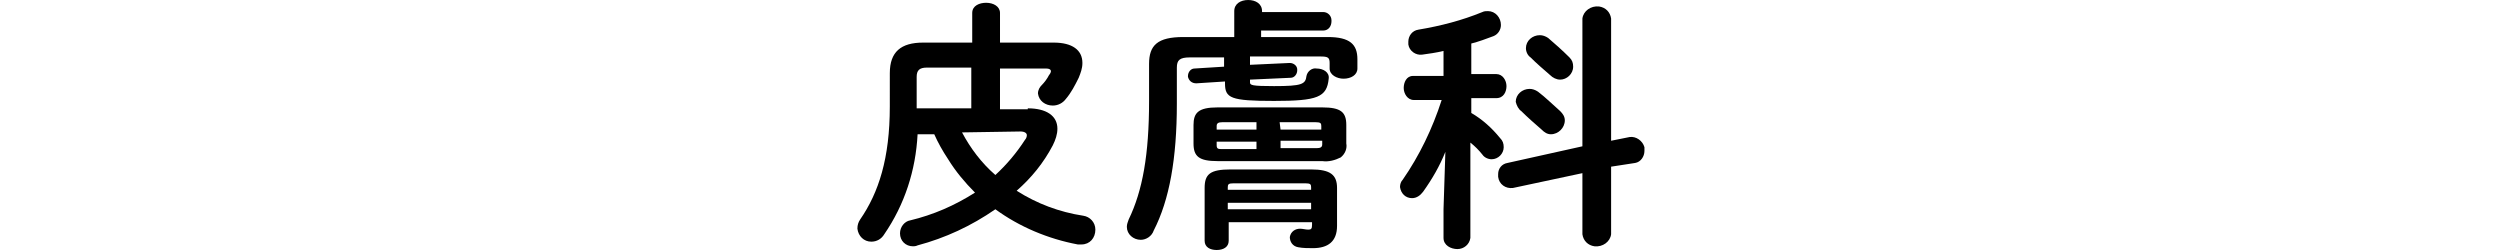
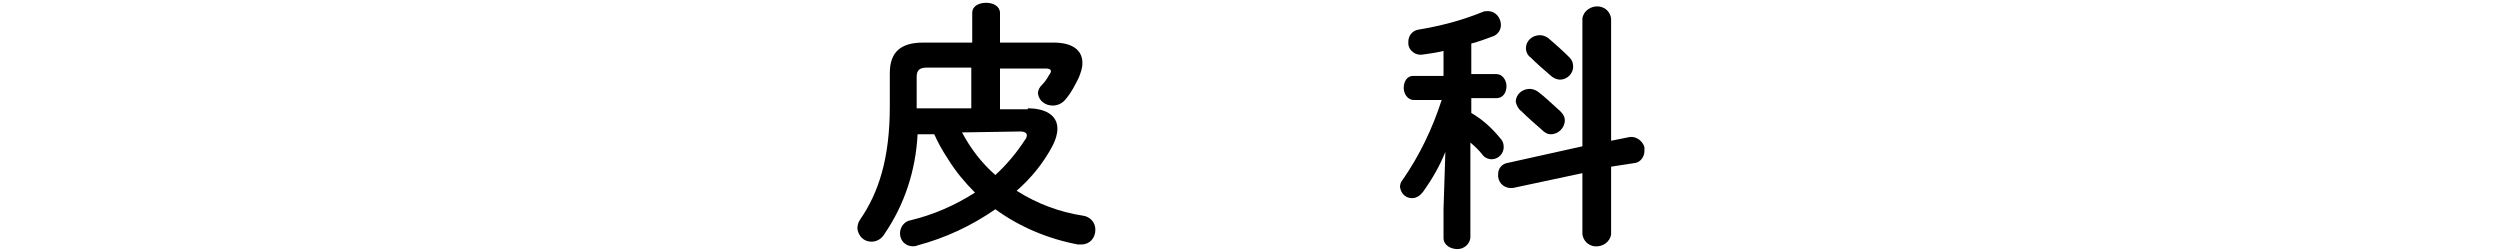
<svg xmlns="http://www.w3.org/2000/svg" version="1.1" id="レイヤー_1" x="0px" y="0px" viewBox="0 0 270 27" style="enable-background:new 0 0 270 27;" xml:space="preserve">
  <g id="レイヤー_2_00000125570812396521919110000002483957291840225974_">
    <g id="コンテンツ">
      <g>
        <path d="M111,11.7c2,0,3.2,0.8,3.2,2.2c0,0.6-0.2,1.2-0.5,1.8c-1,1.9-2.3,3.5-3.9,4.9c2.2,1.4,4.6,2.3,7.2,2.7     c0.7,0.1,1.3,0.7,1.3,1.5c0,0.9-0.6,1.6-1.5,1.6c-0.1,0-0.3,0-0.4,0c-3.2-0.6-6.3-1.9-8.9-3.8c-2.6,1.8-5.4,3.1-8.4,3.9     c-0.2,0.1-0.4,0.1-0.5,0.1c-0.8,0-1.4-0.6-1.4-1.4c0,0,0,0,0,0c0-0.7,0.5-1.3,1.1-1.4c2.5-0.6,4.8-1.6,7-3     c-1.1-1.1-2.1-2.3-2.9-3.6c-0.6-0.9-1.1-1.8-1.5-2.7h-1.8c-0.2,3.9-1.4,7.6-3.6,10.8c-0.3,0.5-0.8,0.8-1.4,0.8     c-0.8,0-1.4-0.6-1.5-1.4c0-0.4,0.1-0.7,0.3-1c2-2.9,3.2-6.6,3.2-12.2V7.9c0-2.3,1.2-3.3,3.6-3.3h5.3V1.4c0-0.8,0.8-1.1,1.5-1.1     c0.8,0,1.5,0.4,1.5,1.1v3.2h5.8c2,0,3.1,0.8,3.1,2.2c0,0.6-0.2,1.1-0.4,1.6c-0.4,0.8-0.8,1.6-1.4,2.3c-0.3,0.4-0.8,0.7-1.4,0.7     c-0.8,0-1.5-0.5-1.6-1.3c0-0.4,0.2-0.7,0.4-0.9c0.3-0.3,0.6-0.7,0.8-1.1c0.1-0.1,0.2-0.3,0.2-0.4c0-0.2-0.2-0.3-0.5-0.3h-5v4.4     H111z M104.9,7.3h-4.8c-0.8,0-1.1,0.3-1.1,1v3.4h5.9V7.3z M103.9,14.3c0.9,1.7,2.1,3.3,3.6,4.6c1.2-1.1,2.3-2.4,3.2-3.8     c0.1-0.1,0.2-0.3,0.2-0.5c0-0.2-0.2-0.4-0.7-0.4L103.9,14.3z" />
-         <path d="M135,7l4.3-0.2c0.4,0,0.8,0.3,0.8,0.7c0,0,0,0.1,0,0.1c0,0.4-0.3,0.8-0.7,0.8c0,0,0,0,0,0L135,8.6v0.3     c0,0.3,0.2,0.4,2.6,0.4c3,0,3.4-0.2,3.5-1.1c0.1-0.5,0.6-0.9,1.1-0.8c0,0,0,0,0,0c0.7,0,1.4,0.4,1.3,1.1c-0.2,2-1.2,2.4-5.9,2.4     c-4.7,0-5.3-0.3-5.3-1.9V8.8L129.2,9c-0.5,0-0.8-0.3-0.9-0.7c0,0,0-0.1,0-0.1c0-0.4,0.3-0.8,0.7-0.8c0,0,0,0,0,0l3.2-0.2v-1h-3.7     c-1.1,0-1.4,0.3-1.4,1.1v3.9c0,5.9-0.8,10.4-2.5,13.7c-0.2,0.6-0.8,1-1.4,1c-0.8,0-1.5-0.6-1.5-1.4c0-0.3,0.1-0.5,0.2-0.8     c1.5-3.1,2.2-7,2.2-12.8v-4c0-2,0.9-2.9,3.7-2.9h5.5V1.2c0-0.8,0.7-1.2,1.5-1.2s1.5,0.4,1.5,1.2v0.1h6.6c0.5,0,0.9,0.4,0.9,0.9     c0,0,0,0.1,0,0.1c0,0.5-0.3,1-0.9,1c0,0,0,0-0.1,0h-6.6V4h7.2c2.4,0,3.2,0.8,3.2,2.4v1c0,0.7-0.7,1.1-1.5,1.1     c-0.7,0-1.5-0.4-1.5-1.1V6.8c0-0.6-0.2-0.7-1-0.7H135L135,7z M131.5,17.4c-2,0-2.6-0.5-2.6-1.9v-2c0-1.3,0.5-1.9,2.6-1.9h11.3     c2,0,2.6,0.5,2.6,1.9v2c0.1,0.5-0.1,1.1-0.6,1.5c-0.6,0.3-1.3,0.5-2,0.4H131.5z M132.7,24v2c0,0.7-0.6,1-1.3,1s-1.3-0.3-1.3-1     v-5.7c0-1.5,0.6-2,2.8-2h8.7c2.1,0,2.8,0.6,2.8,2v4.1c0,1.7-1,2.4-2.6,2.4c-0.5,0-1.1,0-1.6-0.1c-0.6-0.1-0.9-0.6-0.9-1.1     c0.1-0.6,0.6-0.9,1.1-0.9c0.3,0,0.6,0.1,0.9,0.1c0.3,0,0.4-0.1,0.4-0.5V24L132.7,24z M135.7,14v-0.8H132c-0.4,0-0.6,0.1-0.6,0.4     v0.4L135.7,14z M135.7,16.1v-0.8h-4.3v0.4c0,0.4,0.2,0.4,0.6,0.4H135.7z M141.6,20.2c0-0.3-0.1-0.4-0.6-0.4h-7.8     c-0.5,0-0.6,0.1-0.6,0.4v0.3h9L141.6,20.2z M141.6,21.9h-9v0.7h9V21.9z M138.3,14h4.4v-0.4c0-0.3-0.1-0.4-0.6-0.4h-3.9L138.3,14z      M138.3,15.2V16h3.9c0.4,0,0.6-0.1,0.6-0.4v-0.4L138.3,15.2z" />
        <path d="M156.1,16.4c-0.6,1.5-1.4,2.9-2.4,4.3c-0.3,0.4-0.7,0.7-1.2,0.7c-0.7,0-1.2-0.5-1.3-1.2c0-0.3,0.1-0.6,0.3-0.8     c1.8-2.6,3.2-5.5,4.2-8.6h-3c-0.7,0-1.1-0.7-1.1-1.3s0.3-1.3,1-1.3h3.3V5.5c-0.8,0.2-1.6,0.3-2.3,0.4c-0.7,0.1-1.4-0.4-1.5-1.1     c0-0.1,0-0.2,0-0.3c0-0.6,0.4-1.2,1.1-1.3c2.4-0.4,4.7-1,6.9-1.9c0.2-0.1,0.4-0.1,0.6-0.1c0.8,0,1.4,0.7,1.4,1.5c0,0,0,0,0,0     c0,0.5-0.3,1-0.8,1.2c-0.8,0.3-1.6,0.6-2.4,0.8V8h2.7c0.7,0,1.1,0.7,1.1,1.3s-0.3,1.3-1.1,1.3h-2.7v1.6c1.2,0.7,2.2,1.6,3.1,2.7     c0.3,0.3,0.4,0.6,0.4,1c0,0.7-0.6,1.3-1.3,1.3c-0.4,0-0.8-0.2-1-0.5c-0.4-0.5-0.8-0.9-1.3-1.3v10.3c-0.1,0.7-0.7,1.2-1.4,1.2     c0,0,0,0,0,0c-0.7,0-1.5-0.4-1.5-1.2v-3.1L156.1,16.4z M176,14.8c0.7-0.1,1.4,0.4,1.6,1.1c0,0.1,0,0.2,0,0.4c0,0.6-0.4,1.2-1,1.3     L174,18v7.3c-0.1,0.8-0.9,1.4-1.8,1.3c-0.7-0.1-1.2-0.6-1.3-1.3v-6.6l-7.5,1.6c-0.8,0.1-1.5-0.4-1.6-1.2c0-0.1,0-0.2,0-0.3     c0-0.6,0.4-1.1,1-1.2l8.1-1.8V2c0.1-0.8,0.9-1.4,1.8-1.3c0.7,0.1,1.2,0.6,1.3,1.3v13.2L176,14.8z M168.5,12     c0.3,0.3,0.5,0.6,0.5,1c0,0.8-0.7,1.5-1.5,1.5c-0.4,0-0.7-0.2-1-0.5c-0.7-0.6-1.6-1.4-2.2-2c-0.3-0.2-0.5-0.6-0.6-1     c0-0.8,0.7-1.4,1.5-1.4c0.3,0,0.6,0.1,0.9,0.3C166.9,10.5,167.7,11.3,168.5,12z M169.5,6.2c0.3,0.3,0.4,0.6,0.4,1     c0,0.8-0.7,1.4-1.4,1.4c-0.4,0-0.8-0.2-1.1-0.5c-0.7-0.6-1.5-1.3-2.1-1.9c-0.3-0.2-0.5-0.6-0.5-1c0-0.8,0.7-1.4,1.5-1.4     c0.3,0,0.6,0.1,0.9,0.3C167.9,4.7,168.7,5.4,169.5,6.2L169.5,6.2z" />
      </g>
    </g>
  </g>
</svg>